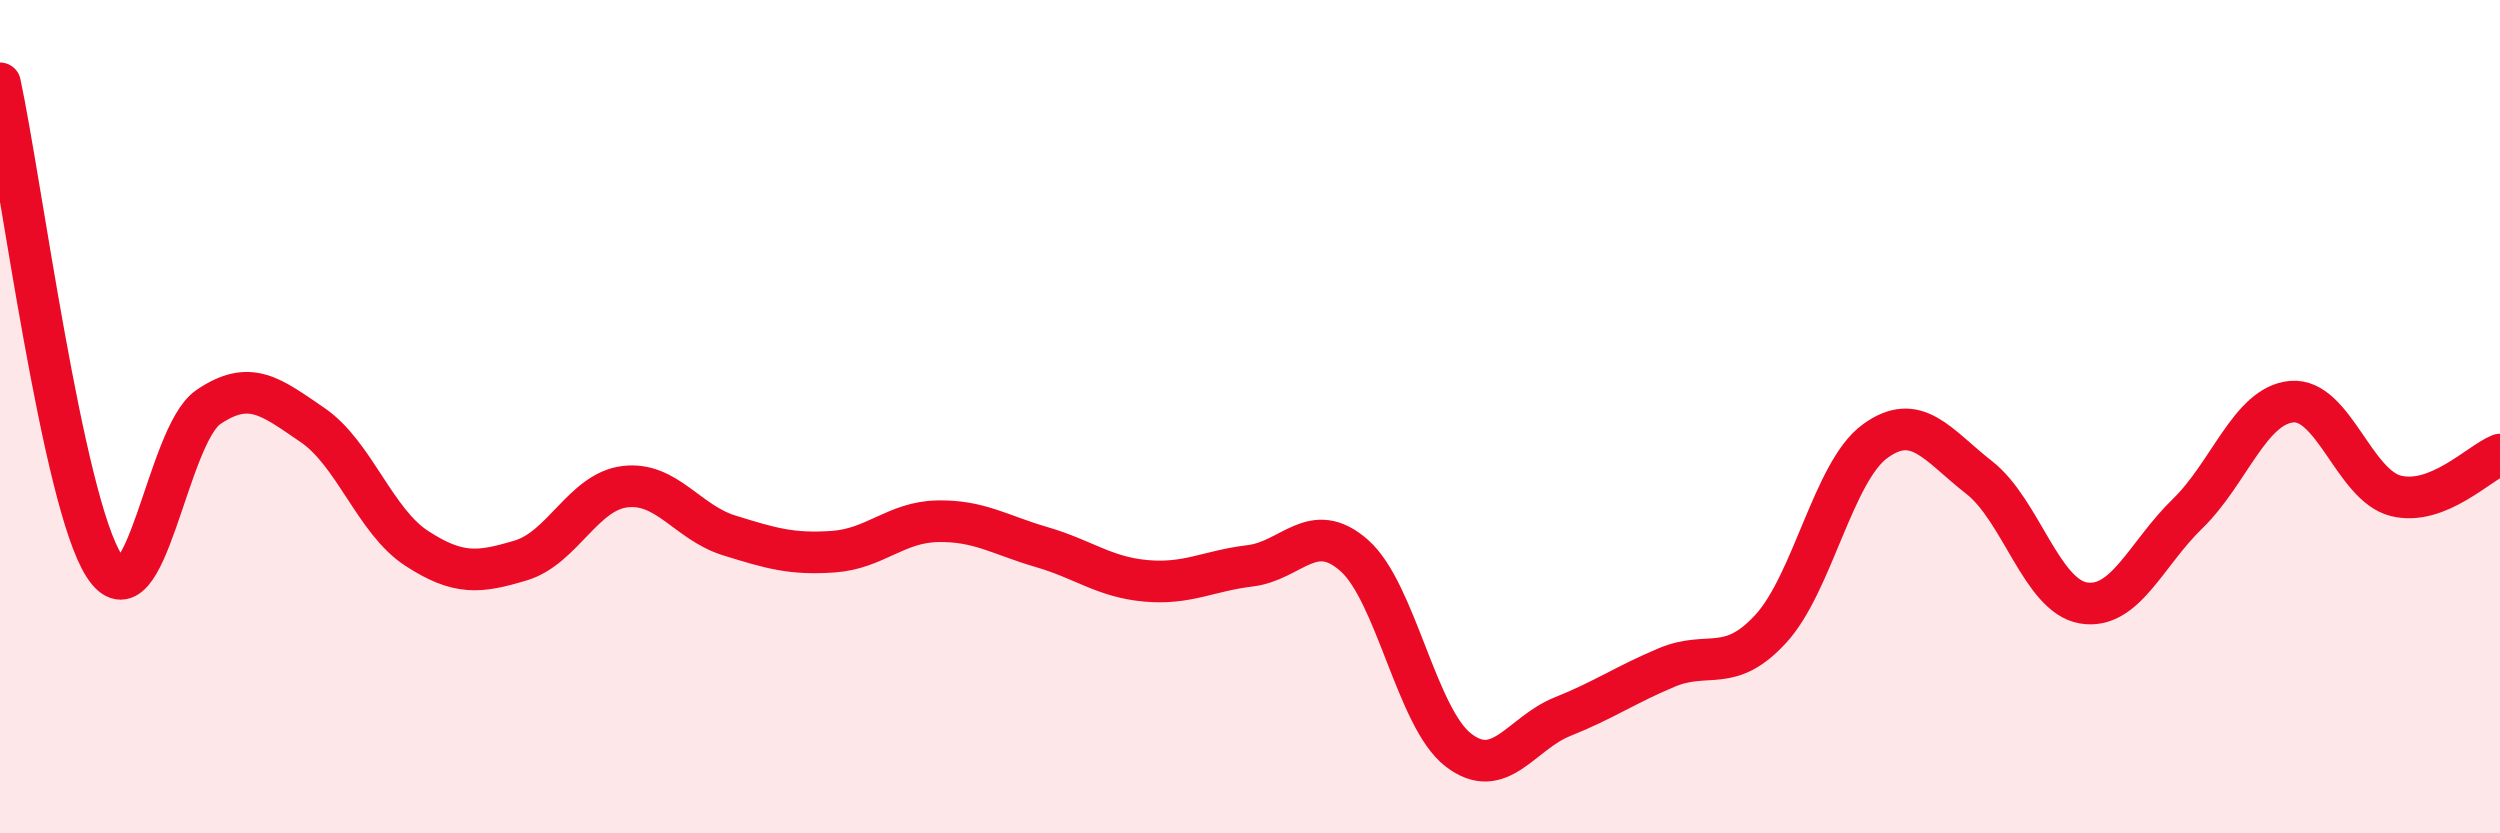
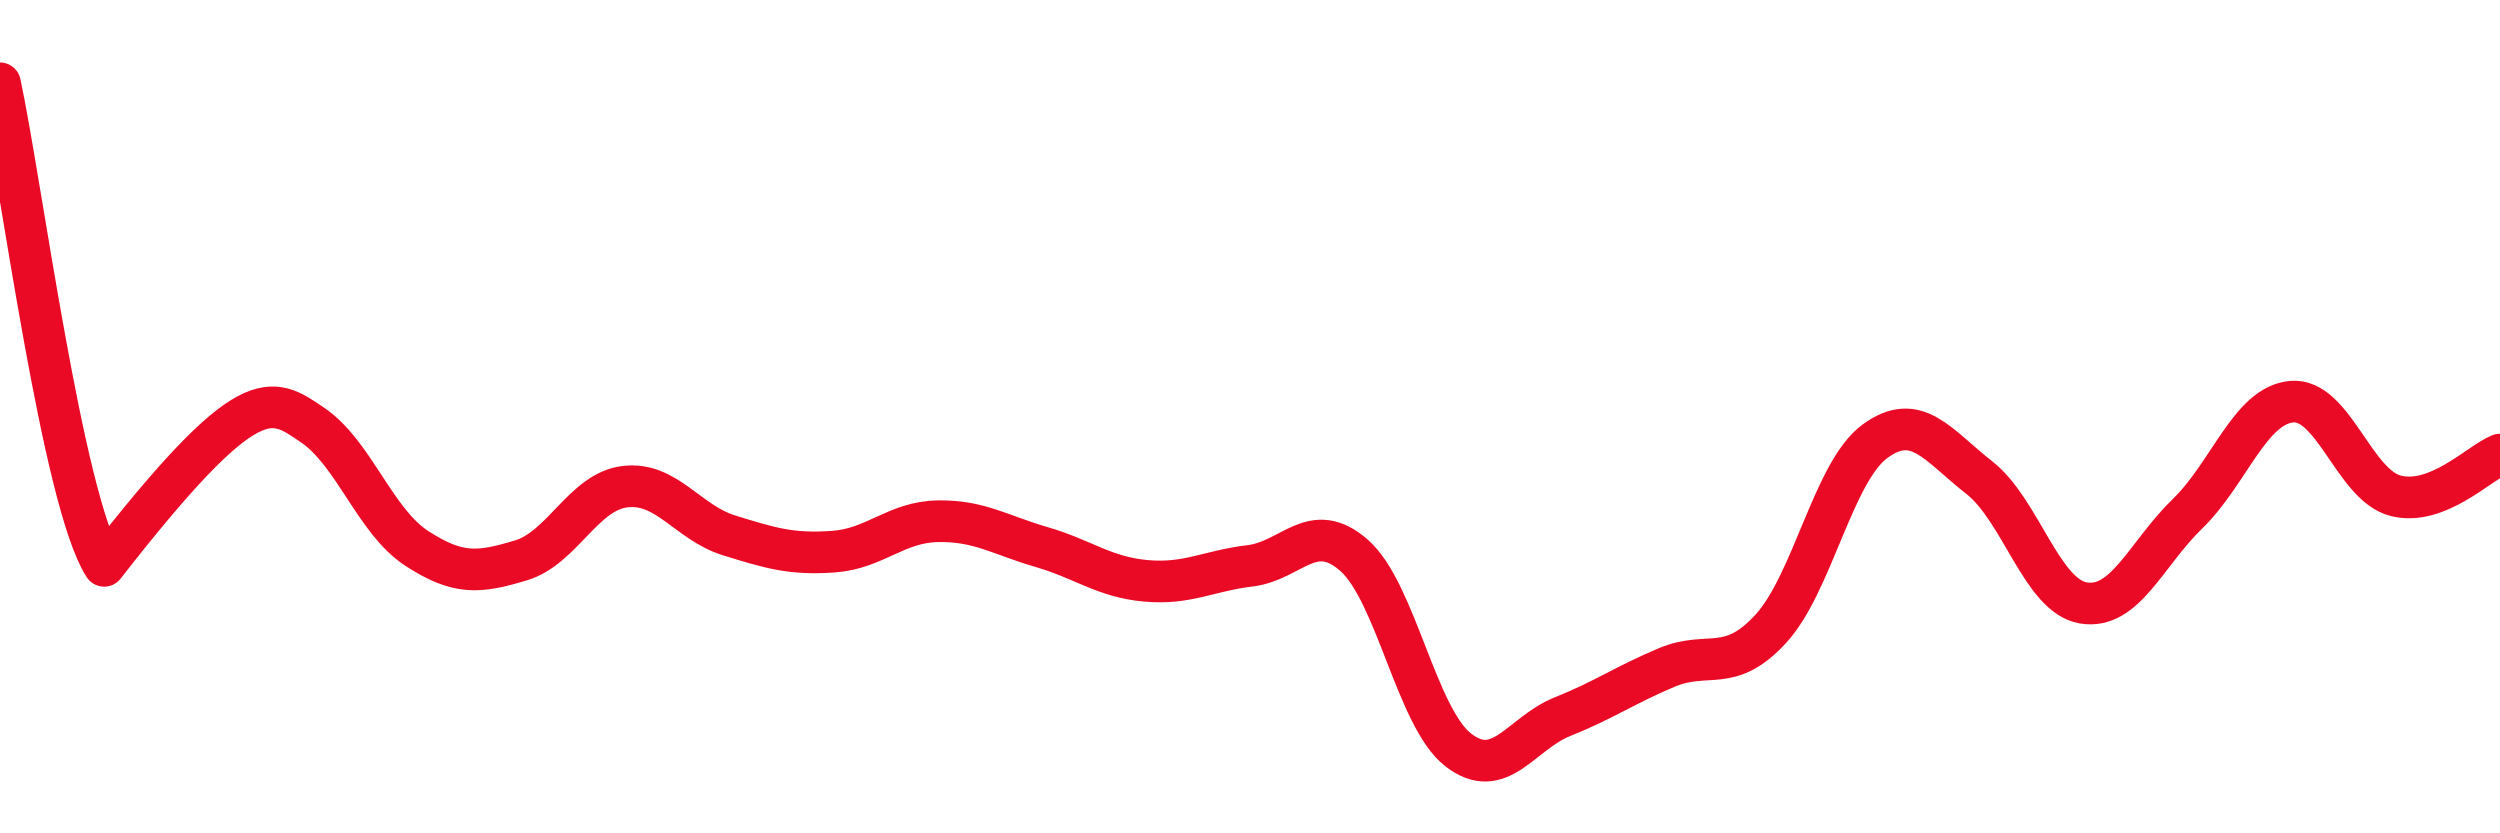
<svg xmlns="http://www.w3.org/2000/svg" width="60" height="20" viewBox="0 0 60 20">
-   <path d="M 0,2 C 0.5,4.32 1.5,12.03 2.5,13.58 C 3.5,15.13 4,10.45 5,9.77 C 6,9.09 6.5,9.52 7.5,10.2 C 8.5,10.88 9,12.51 10,13.16 C 11,13.81 11.5,13.75 12.5,13.45 C 13.5,13.15 14,11.8 15,11.68 C 16,11.56 16.5,12.54 17.5,12.85 C 18.5,13.16 19,13.31 20,13.24 C 21,13.17 21.5,12.53 22.5,12.51 C 23.5,12.49 24,12.84 25,13.13 C 26,13.42 26.5,13.85 27.5,13.94 C 28.5,14.03 29,13.7 30,13.58 C 31,13.46 31.5,12.45 32.5,13.33 C 33.5,14.21 34,17.23 35,18 C 36,18.77 36.5,17.6 37.5,17.2 C 38.5,16.8 39,16.44 40,16.02 C 41,15.6 41.5,16.18 42.5,15.09 C 43.5,14 44,11.32 45,10.59 C 46,9.86 46.5,10.68 47.5,11.46 C 48.5,12.24 49,14.3 50,14.47 C 51,14.64 51.5,13.3 52.5,12.33 C 53.5,11.36 54,9.73 55,9.64 C 56,9.55 56.5,11.65 57.5,11.9 C 58.5,12.15 59.5,11.11 60,10.91L60 20L0 20Z" fill="#EB0A25" opacity="0.1" stroke-linecap="round" stroke-linejoin="round" />
-   <path d="M 0,2 C 0.5,4.32 1.5,12.03 2.5,13.58 C 3.5,15.13 4,10.45 5,9.77 C 6,9.09 6.5,9.52 7.5,10.2 C 8.5,10.88 9,12.51 10,13.16 C 11,13.81 11.5,13.75 12.5,13.45 C 13.5,13.15 14,11.8 15,11.68 C 16,11.56 16.5,12.54 17.5,12.85 C 18.5,13.16 19,13.31 20,13.24 C 21,13.17 21.5,12.53 22.5,12.51 C 23.5,12.49 24,12.84 25,13.13 C 26,13.42 26.5,13.85 27.5,13.94 C 28.5,14.03 29,13.7 30,13.58 C 31,13.46 31.5,12.45 32.5,13.33 C 33.5,14.21 34,17.23 35,18 C 36,18.77 36.5,17.6 37.5,17.2 C 38.5,16.8 39,16.44 40,16.02 C 41,15.6 41.5,16.18 42.5,15.09 C 43.5,14 44,11.32 45,10.59 C 46,9.86 46.5,10.68 47.5,11.46 C 48.5,12.24 49,14.3 50,14.47 C 51,14.64 51.5,13.3 52.5,12.33 C 53.5,11.36 54,9.73 55,9.64 C 56,9.55 56.5,11.65 57.5,11.9 C 58.5,12.15 59.5,11.11 60,10.91" stroke="#EB0A25" stroke-width="1" fill="none" stroke-linecap="round" stroke-linejoin="round" />
+   <path d="M 0,2 C 0.5,4.32 1.5,12.03 2.5,13.58 C 6,9.09 6.5,9.52 7.5,10.2 C 8.5,10.88 9,12.51 10,13.16 C 11,13.81 11.5,13.75 12.5,13.45 C 13.5,13.15 14,11.8 15,11.68 C 16,11.56 16.5,12.54 17.5,12.85 C 18.5,13.16 19,13.31 20,13.24 C 21,13.17 21.5,12.53 22.5,12.51 C 23.5,12.49 24,12.84 25,13.13 C 26,13.42 26.5,13.85 27.5,13.94 C 28.5,14.03 29,13.7 30,13.58 C 31,13.46 31.5,12.45 32.5,13.33 C 33.5,14.21 34,17.23 35,18 C 36,18.77 36.5,17.6 37.5,17.2 C 38.5,16.8 39,16.44 40,16.02 C 41,15.6 41.5,16.18 42.5,15.09 C 43.5,14 44,11.32 45,10.59 C 46,9.86 46.5,10.68 47.5,11.46 C 48.5,12.24 49,14.3 50,14.47 C 51,14.64 51.5,13.3 52.5,12.33 C 53.5,11.36 54,9.73 55,9.64 C 56,9.55 56.5,11.65 57.5,11.9 C 58.5,12.15 59.5,11.11 60,10.91" stroke="#EB0A25" stroke-width="1" fill="none" stroke-linecap="round" stroke-linejoin="round" />
</svg>